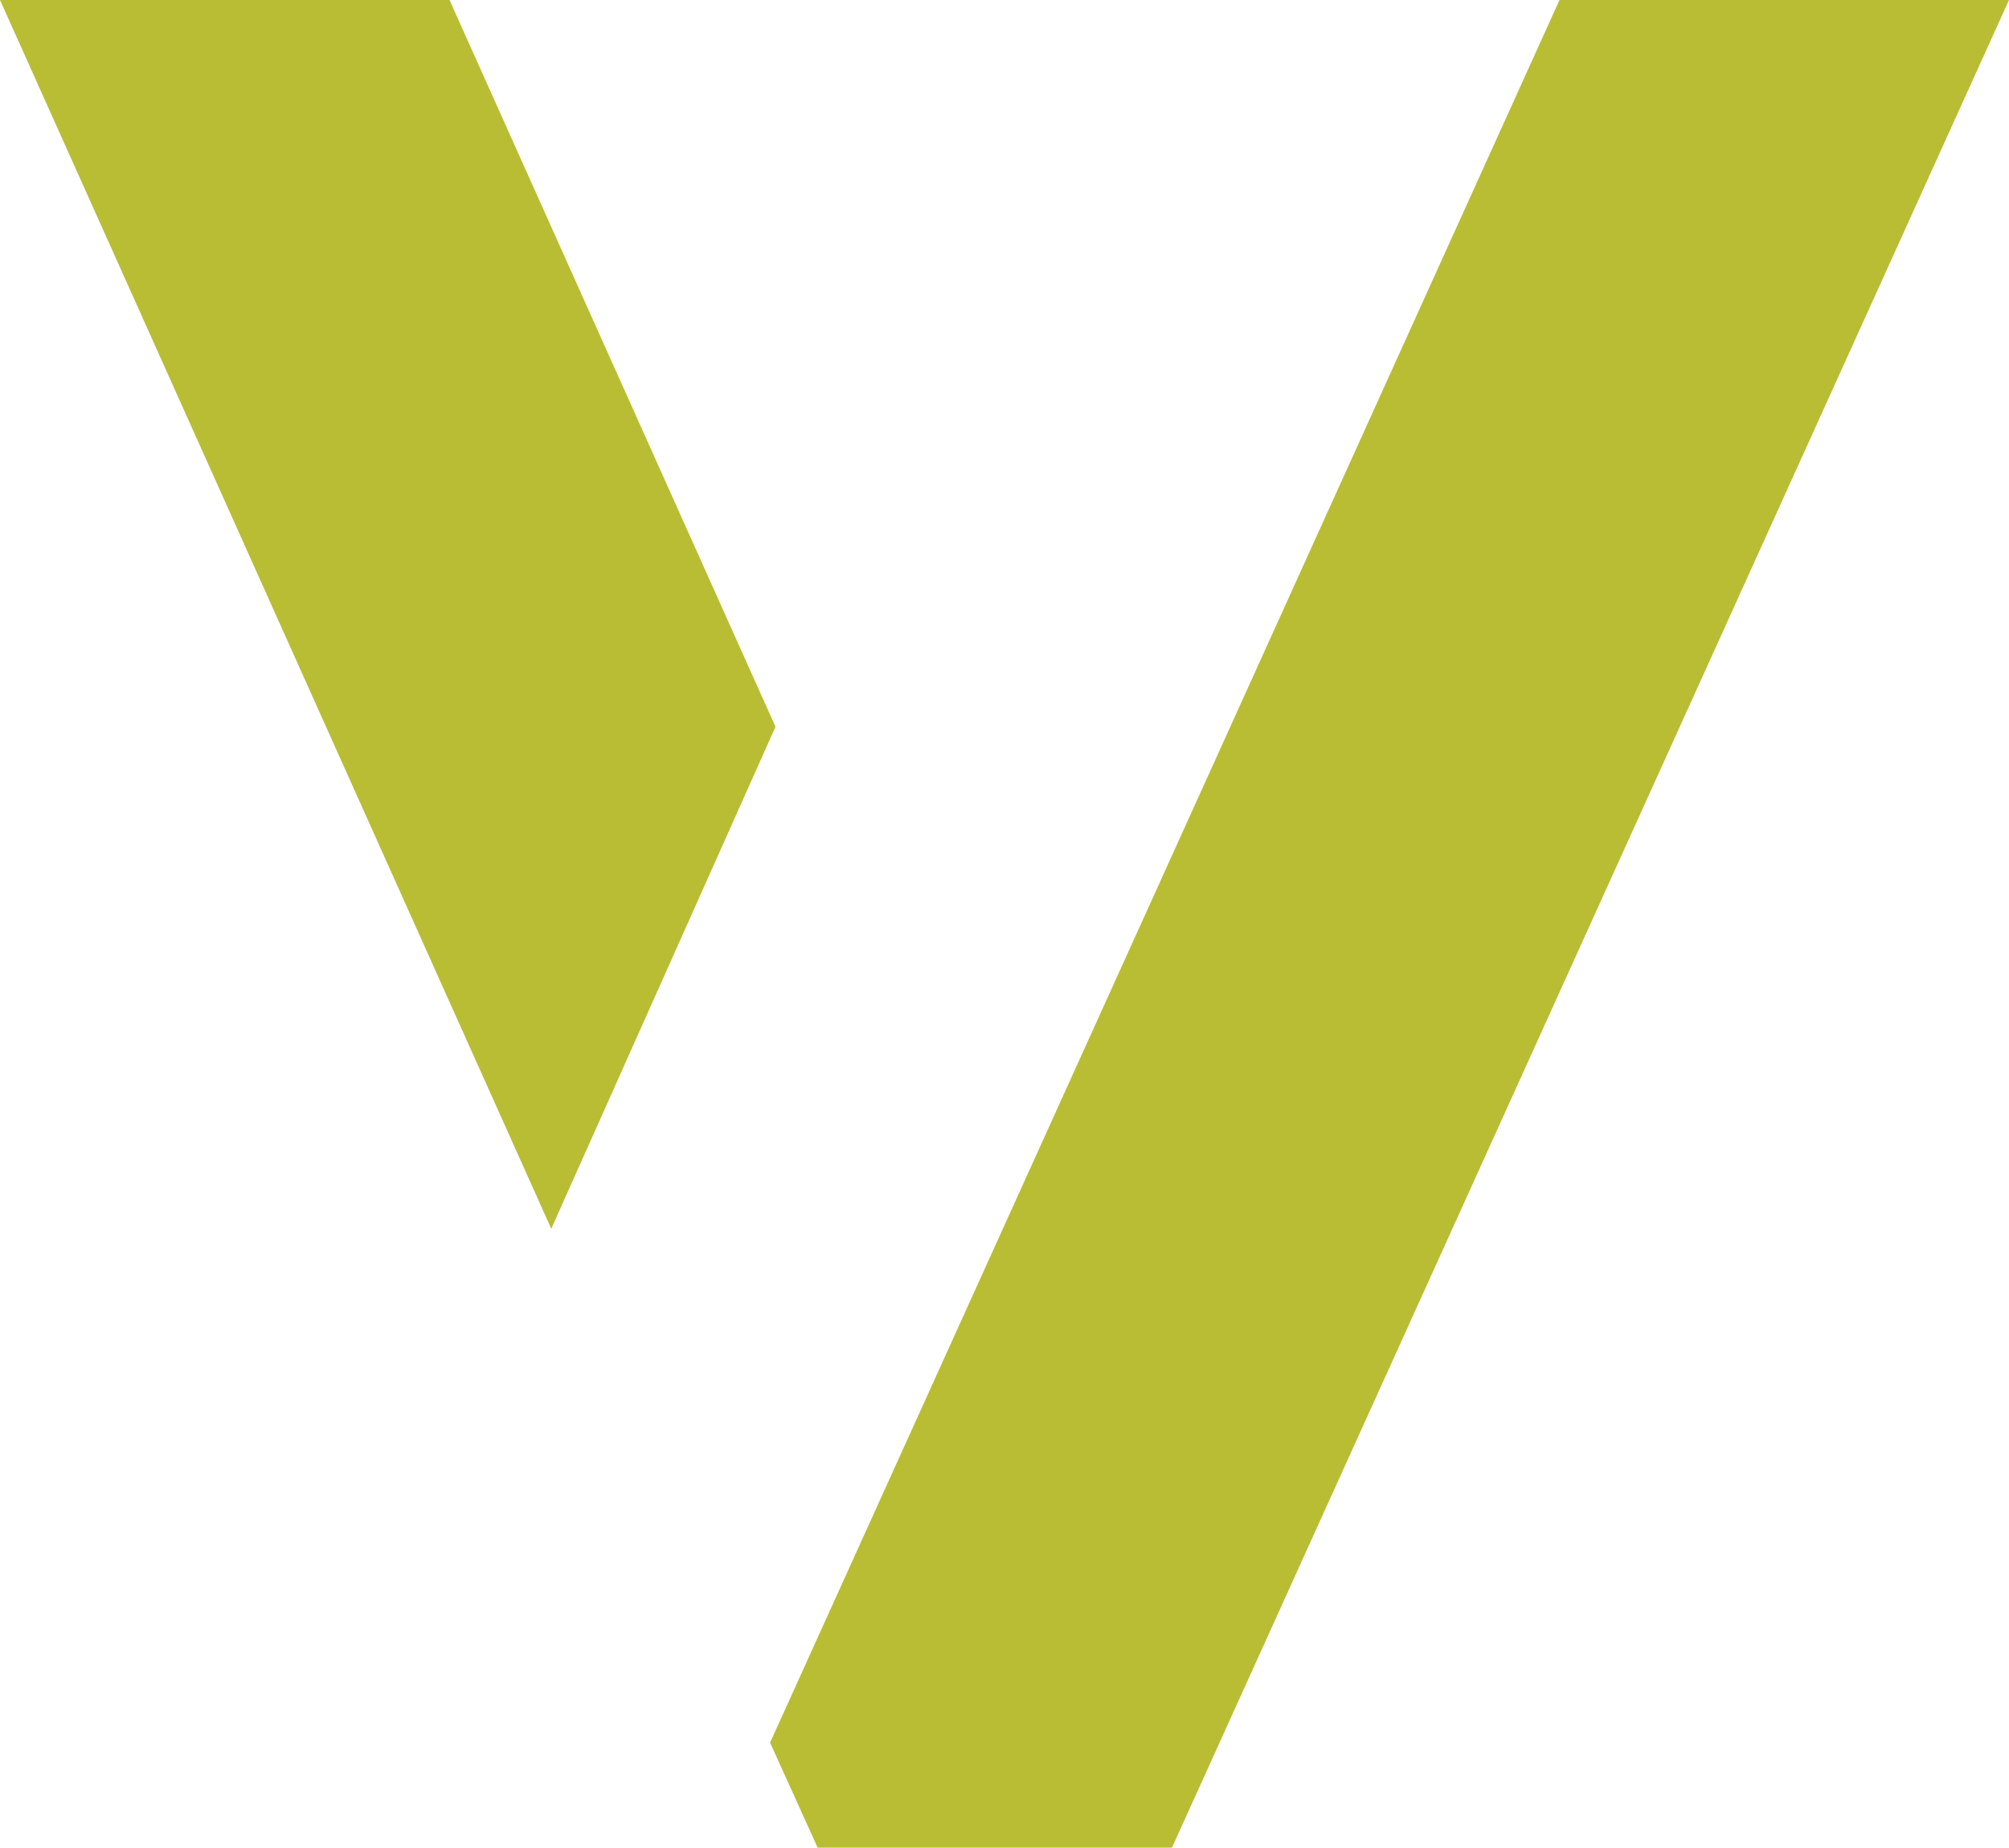
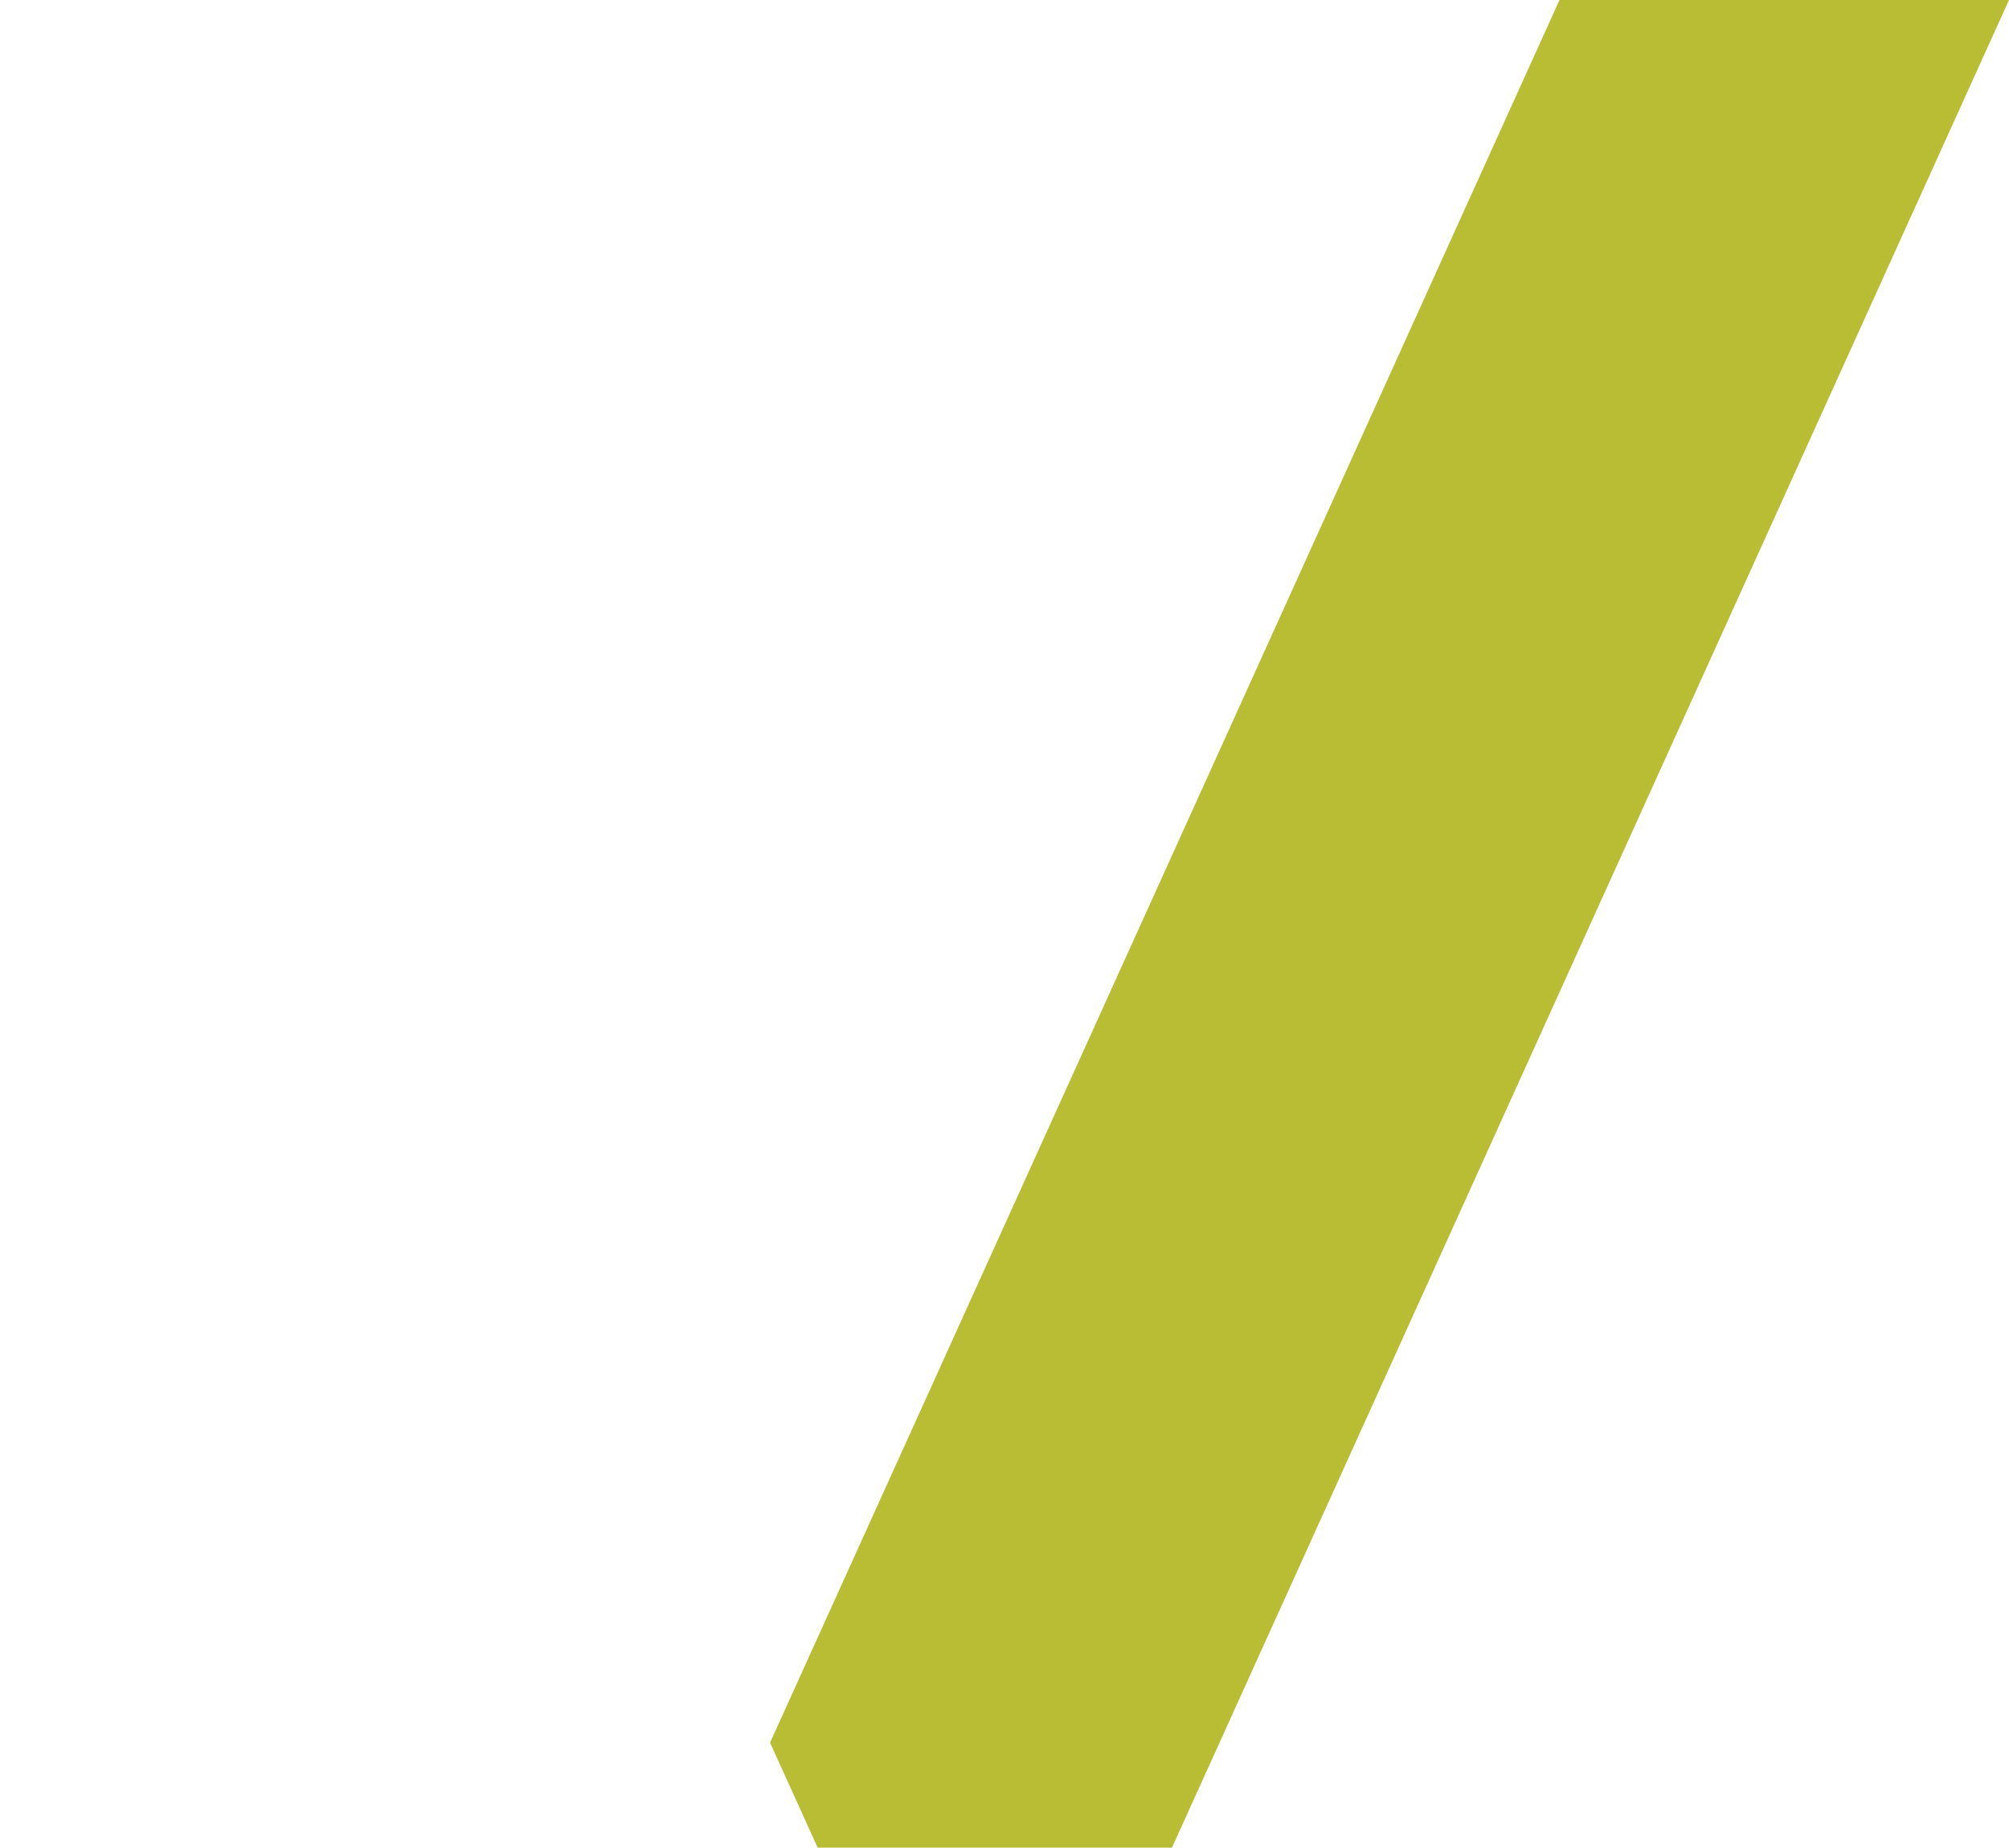
<svg xmlns="http://www.w3.org/2000/svg" data-bbox="0 0 136.81 125.84" viewBox="0 0 136.81 125.84" data-type="color">
  <g>
-     <path fill="#b9bd33" d="M52.81 49.5 30.61 0H0l37.54 83.69L52.81 49.5z" data-color="1" />
    <path fill="#b9bd33" d="M106.2 0 52.44 118.69l3.24 7.15h24.13L136.81 0H106.2z" data-color="1" />
  </g>
</svg>